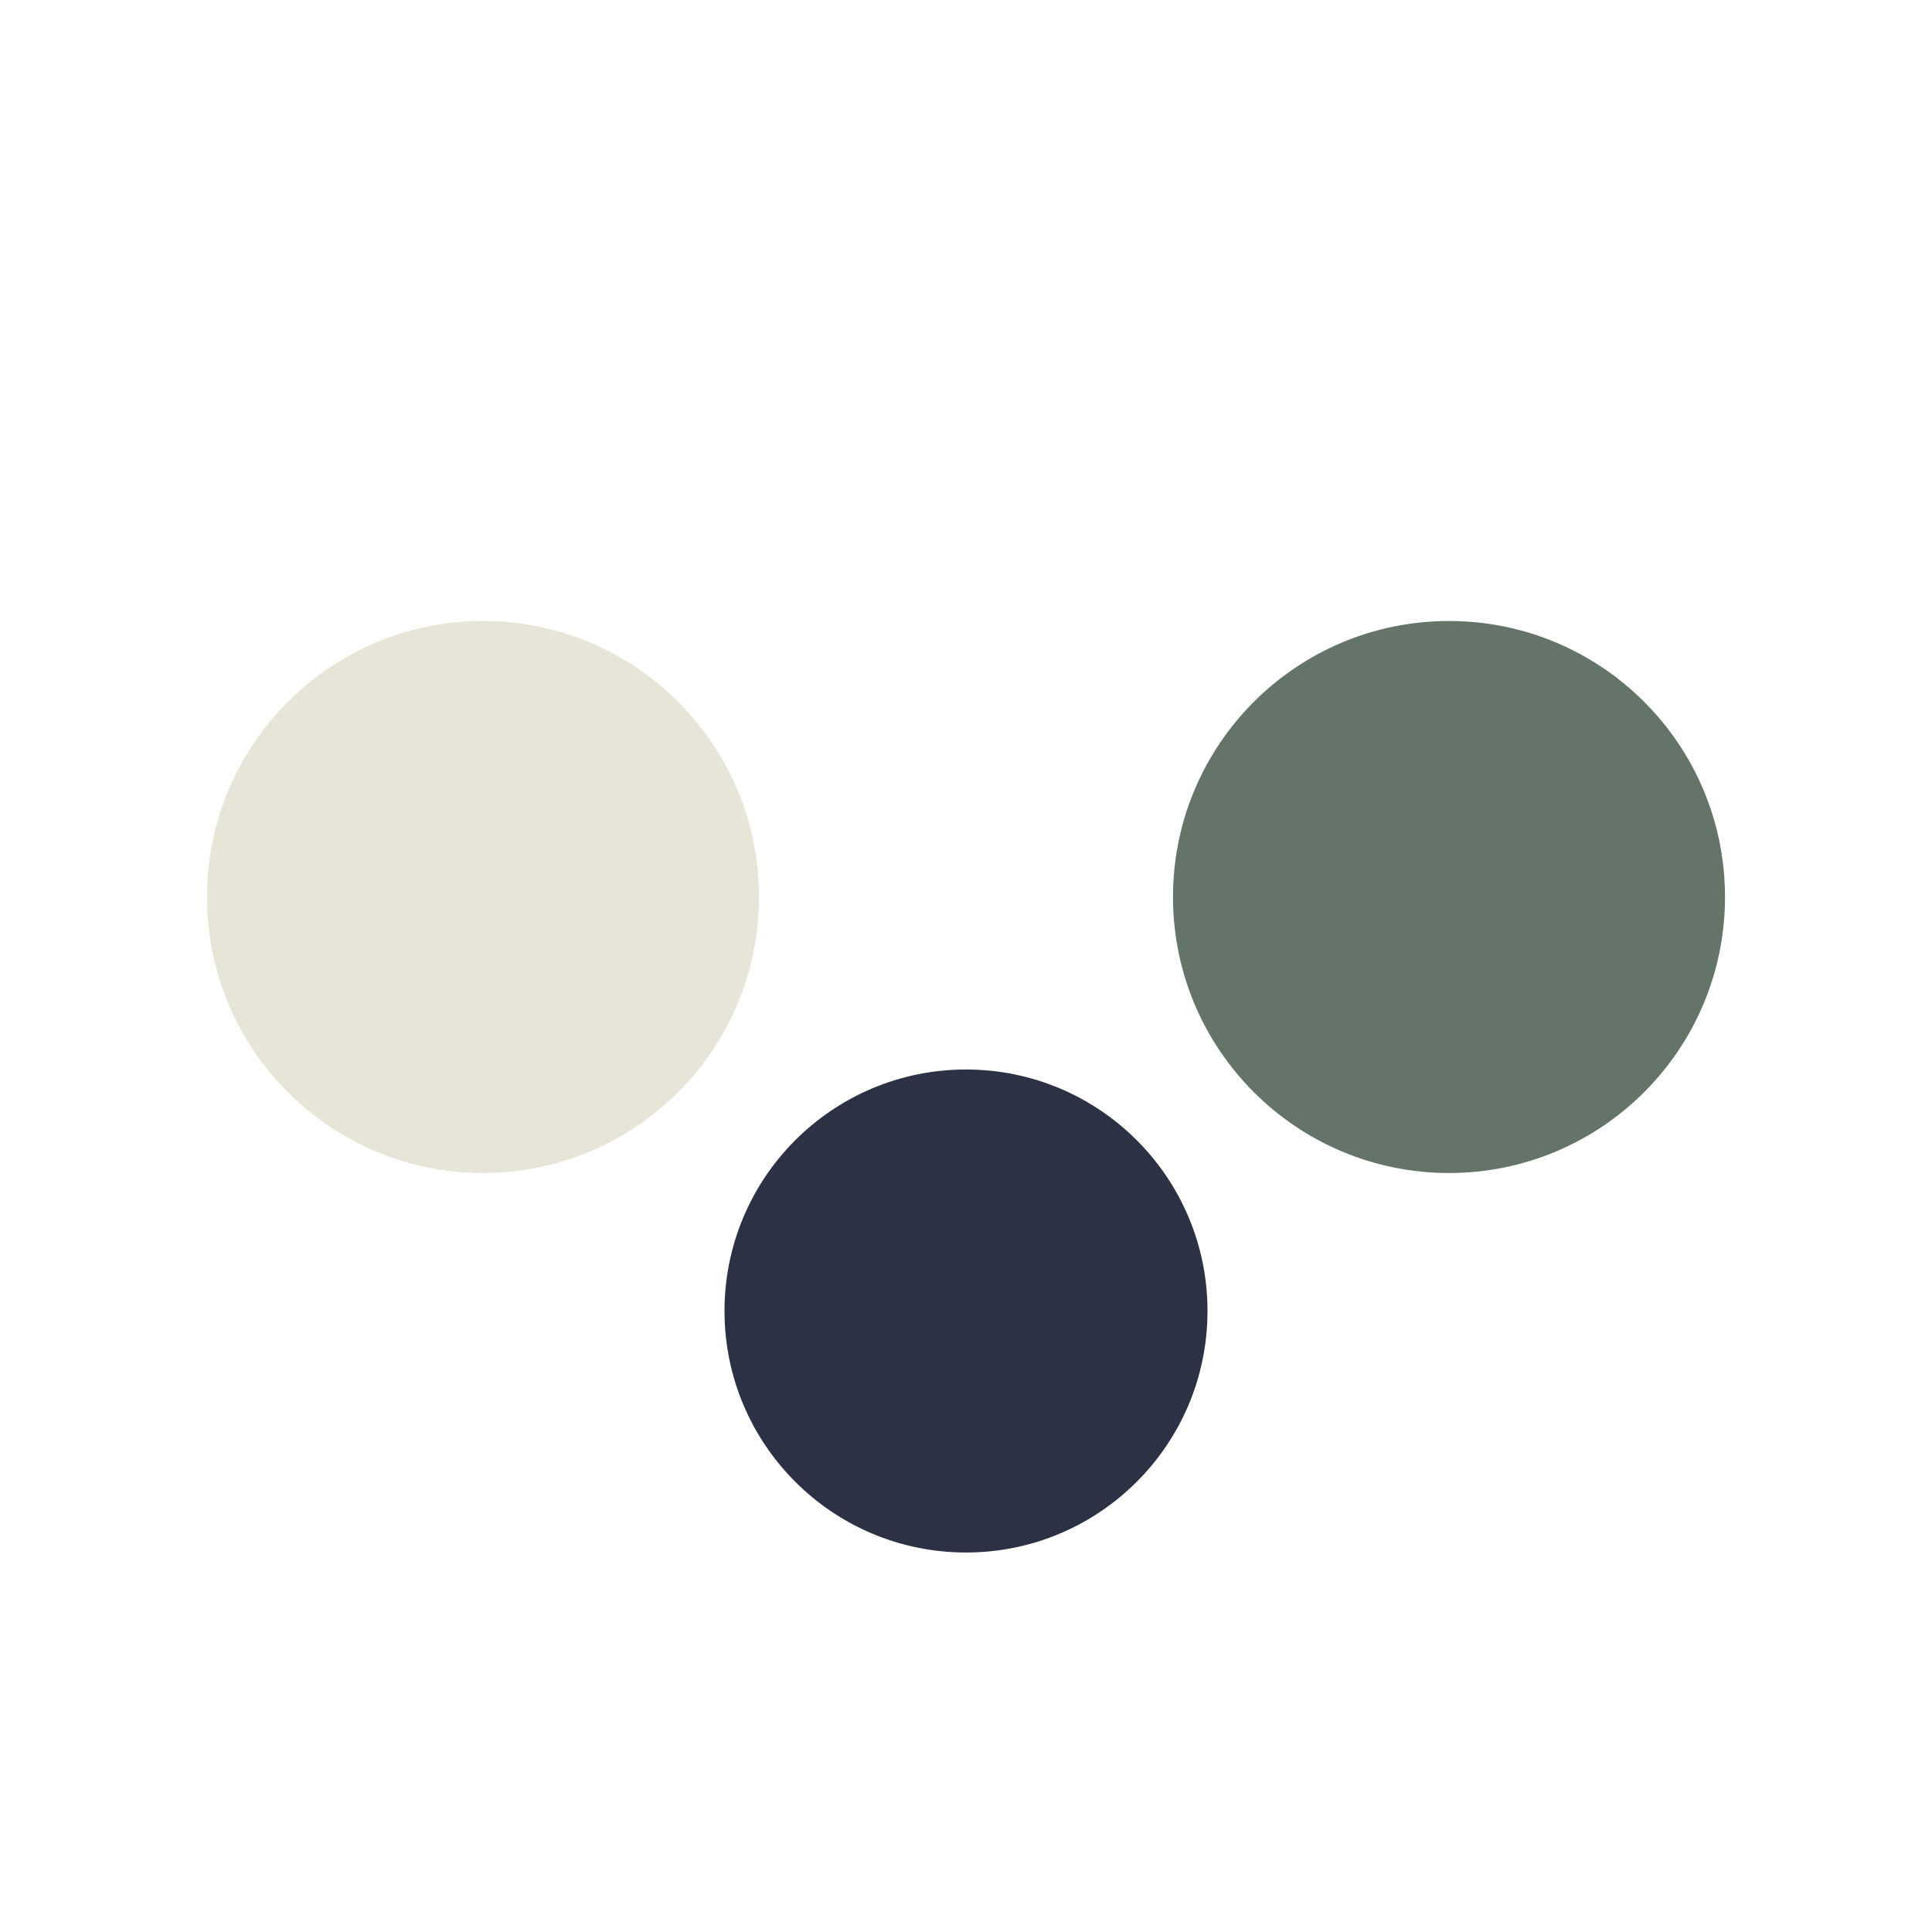
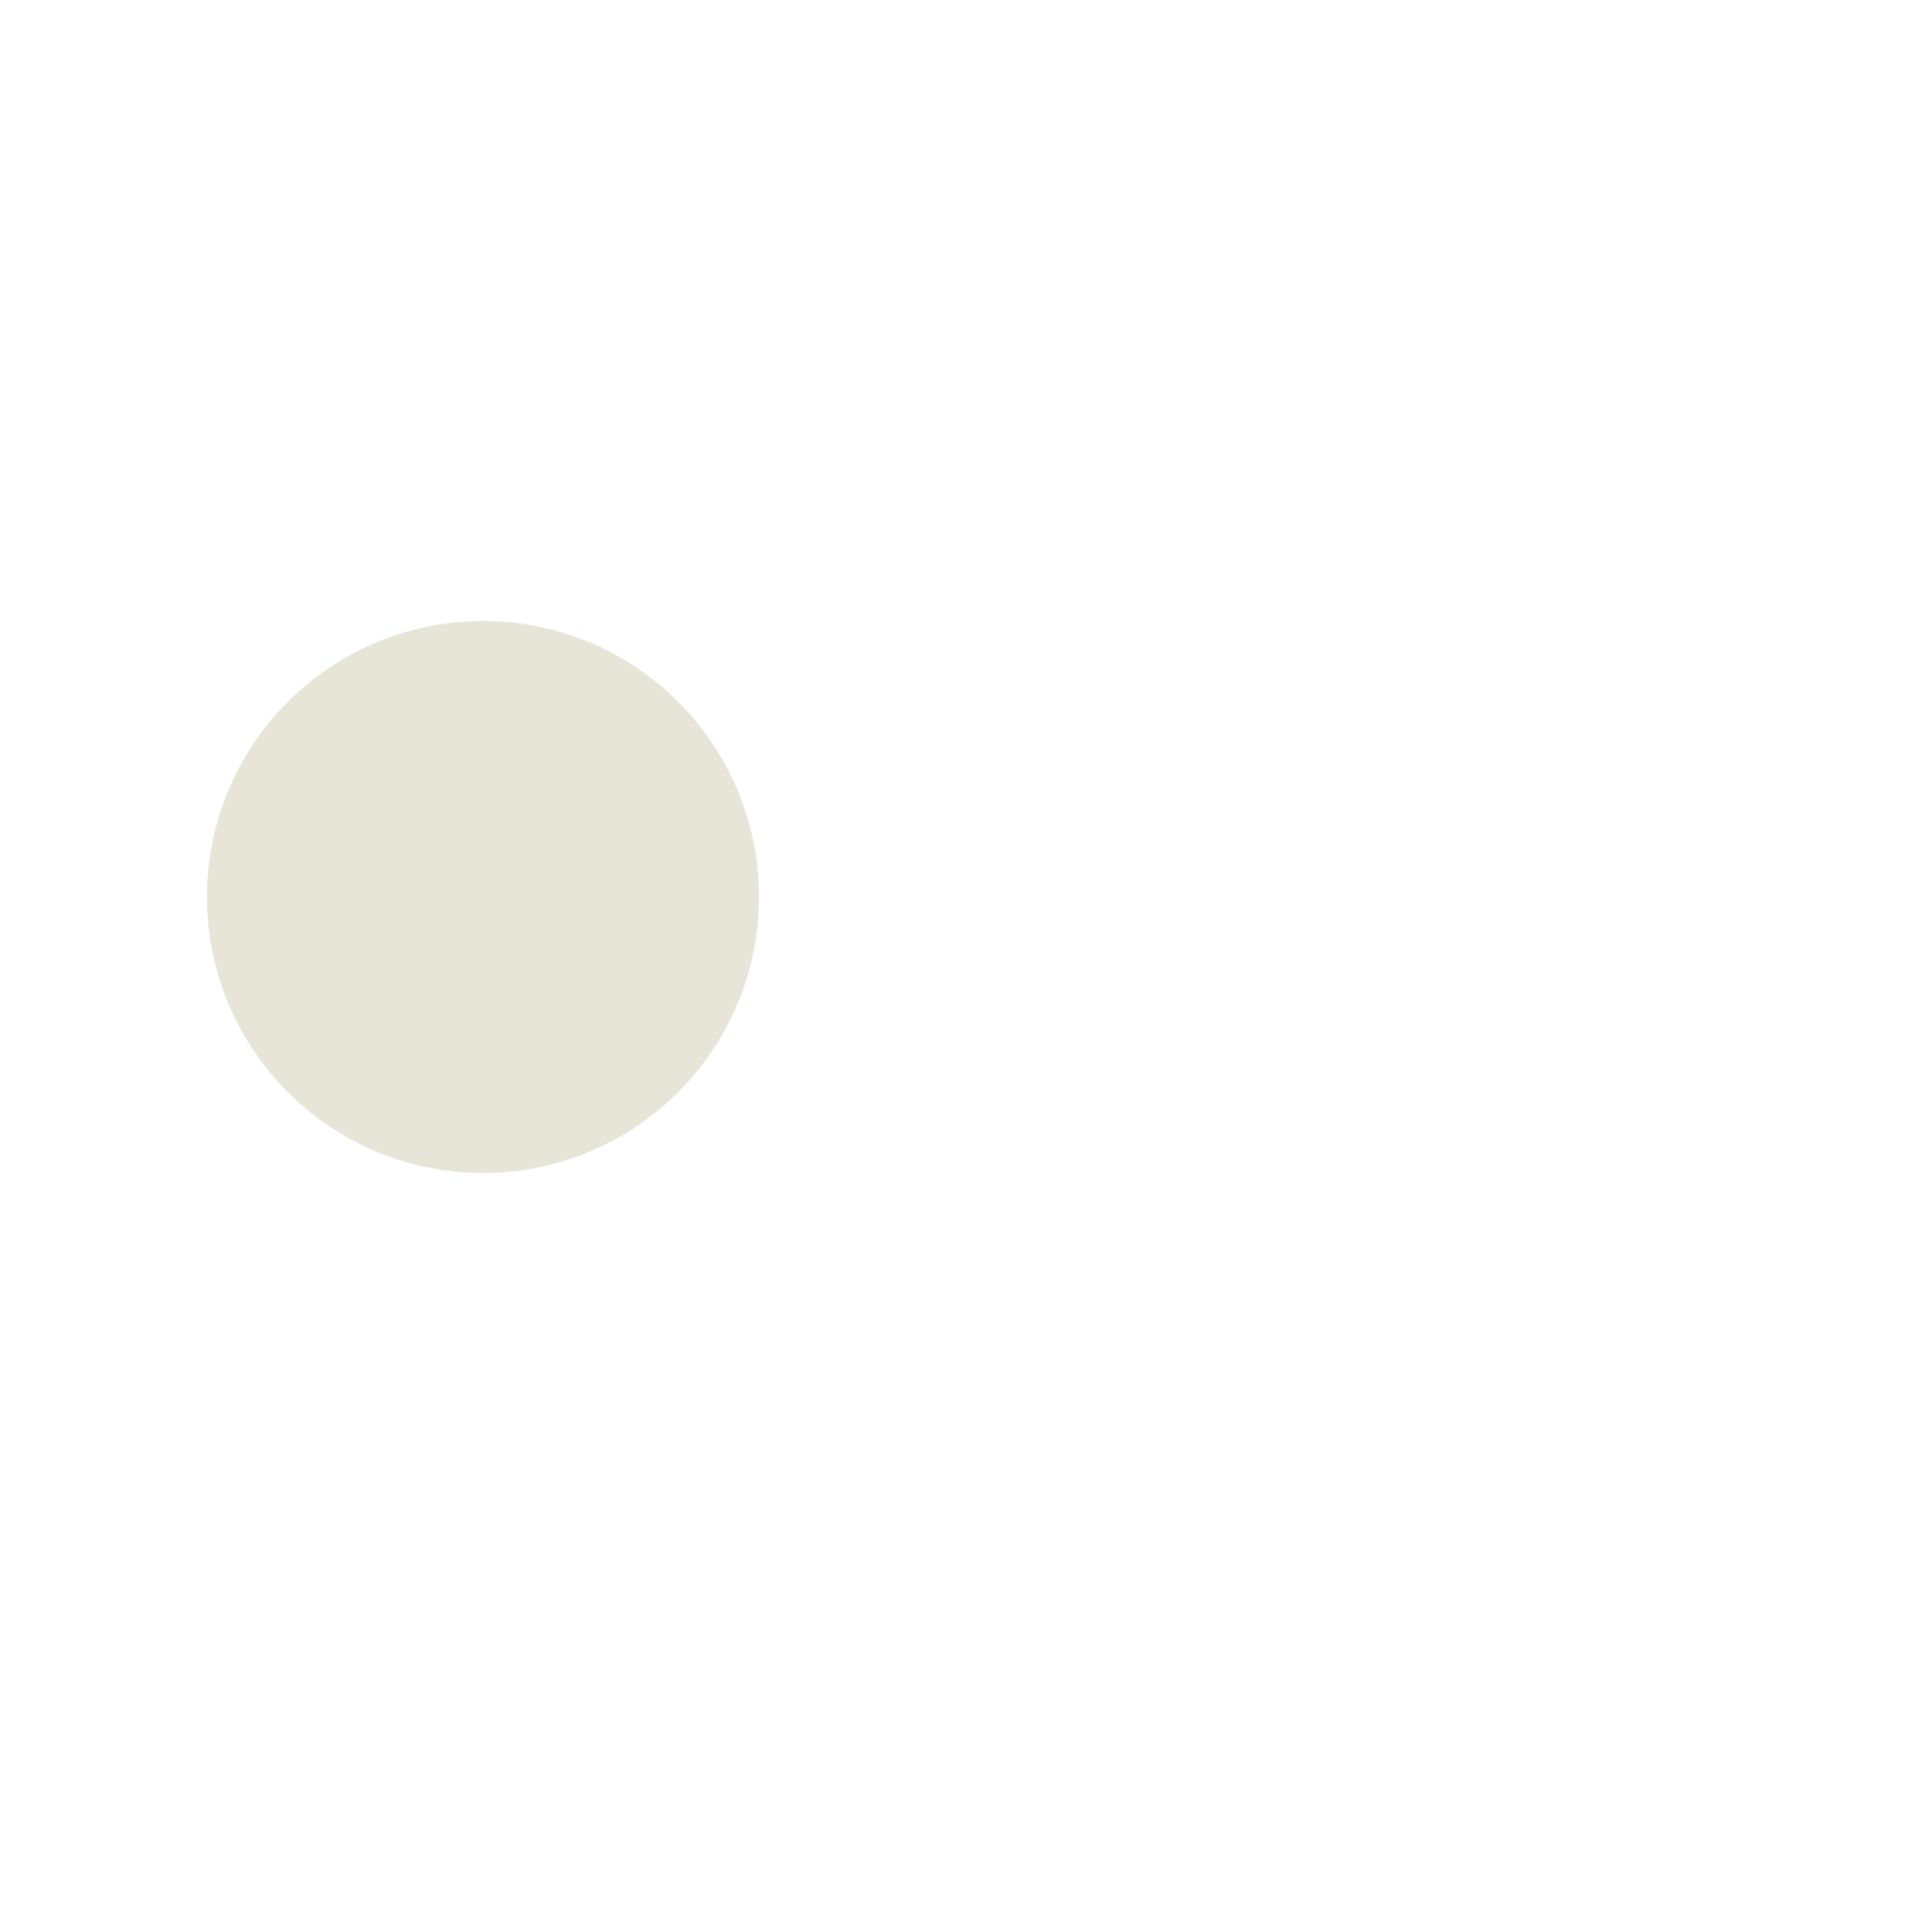
<svg xmlns="http://www.w3.org/2000/svg" width="28" height="28" viewBox="0 0 28 28">
  <circle cx="7" cy="13" r="4" fill="#E6E5D8" />
-   <circle cx="21" cy="13" r="4" fill="#647468" />
-   <circle cx="14" cy="19" r="3.5" fill="#2C3143" />
</svg>